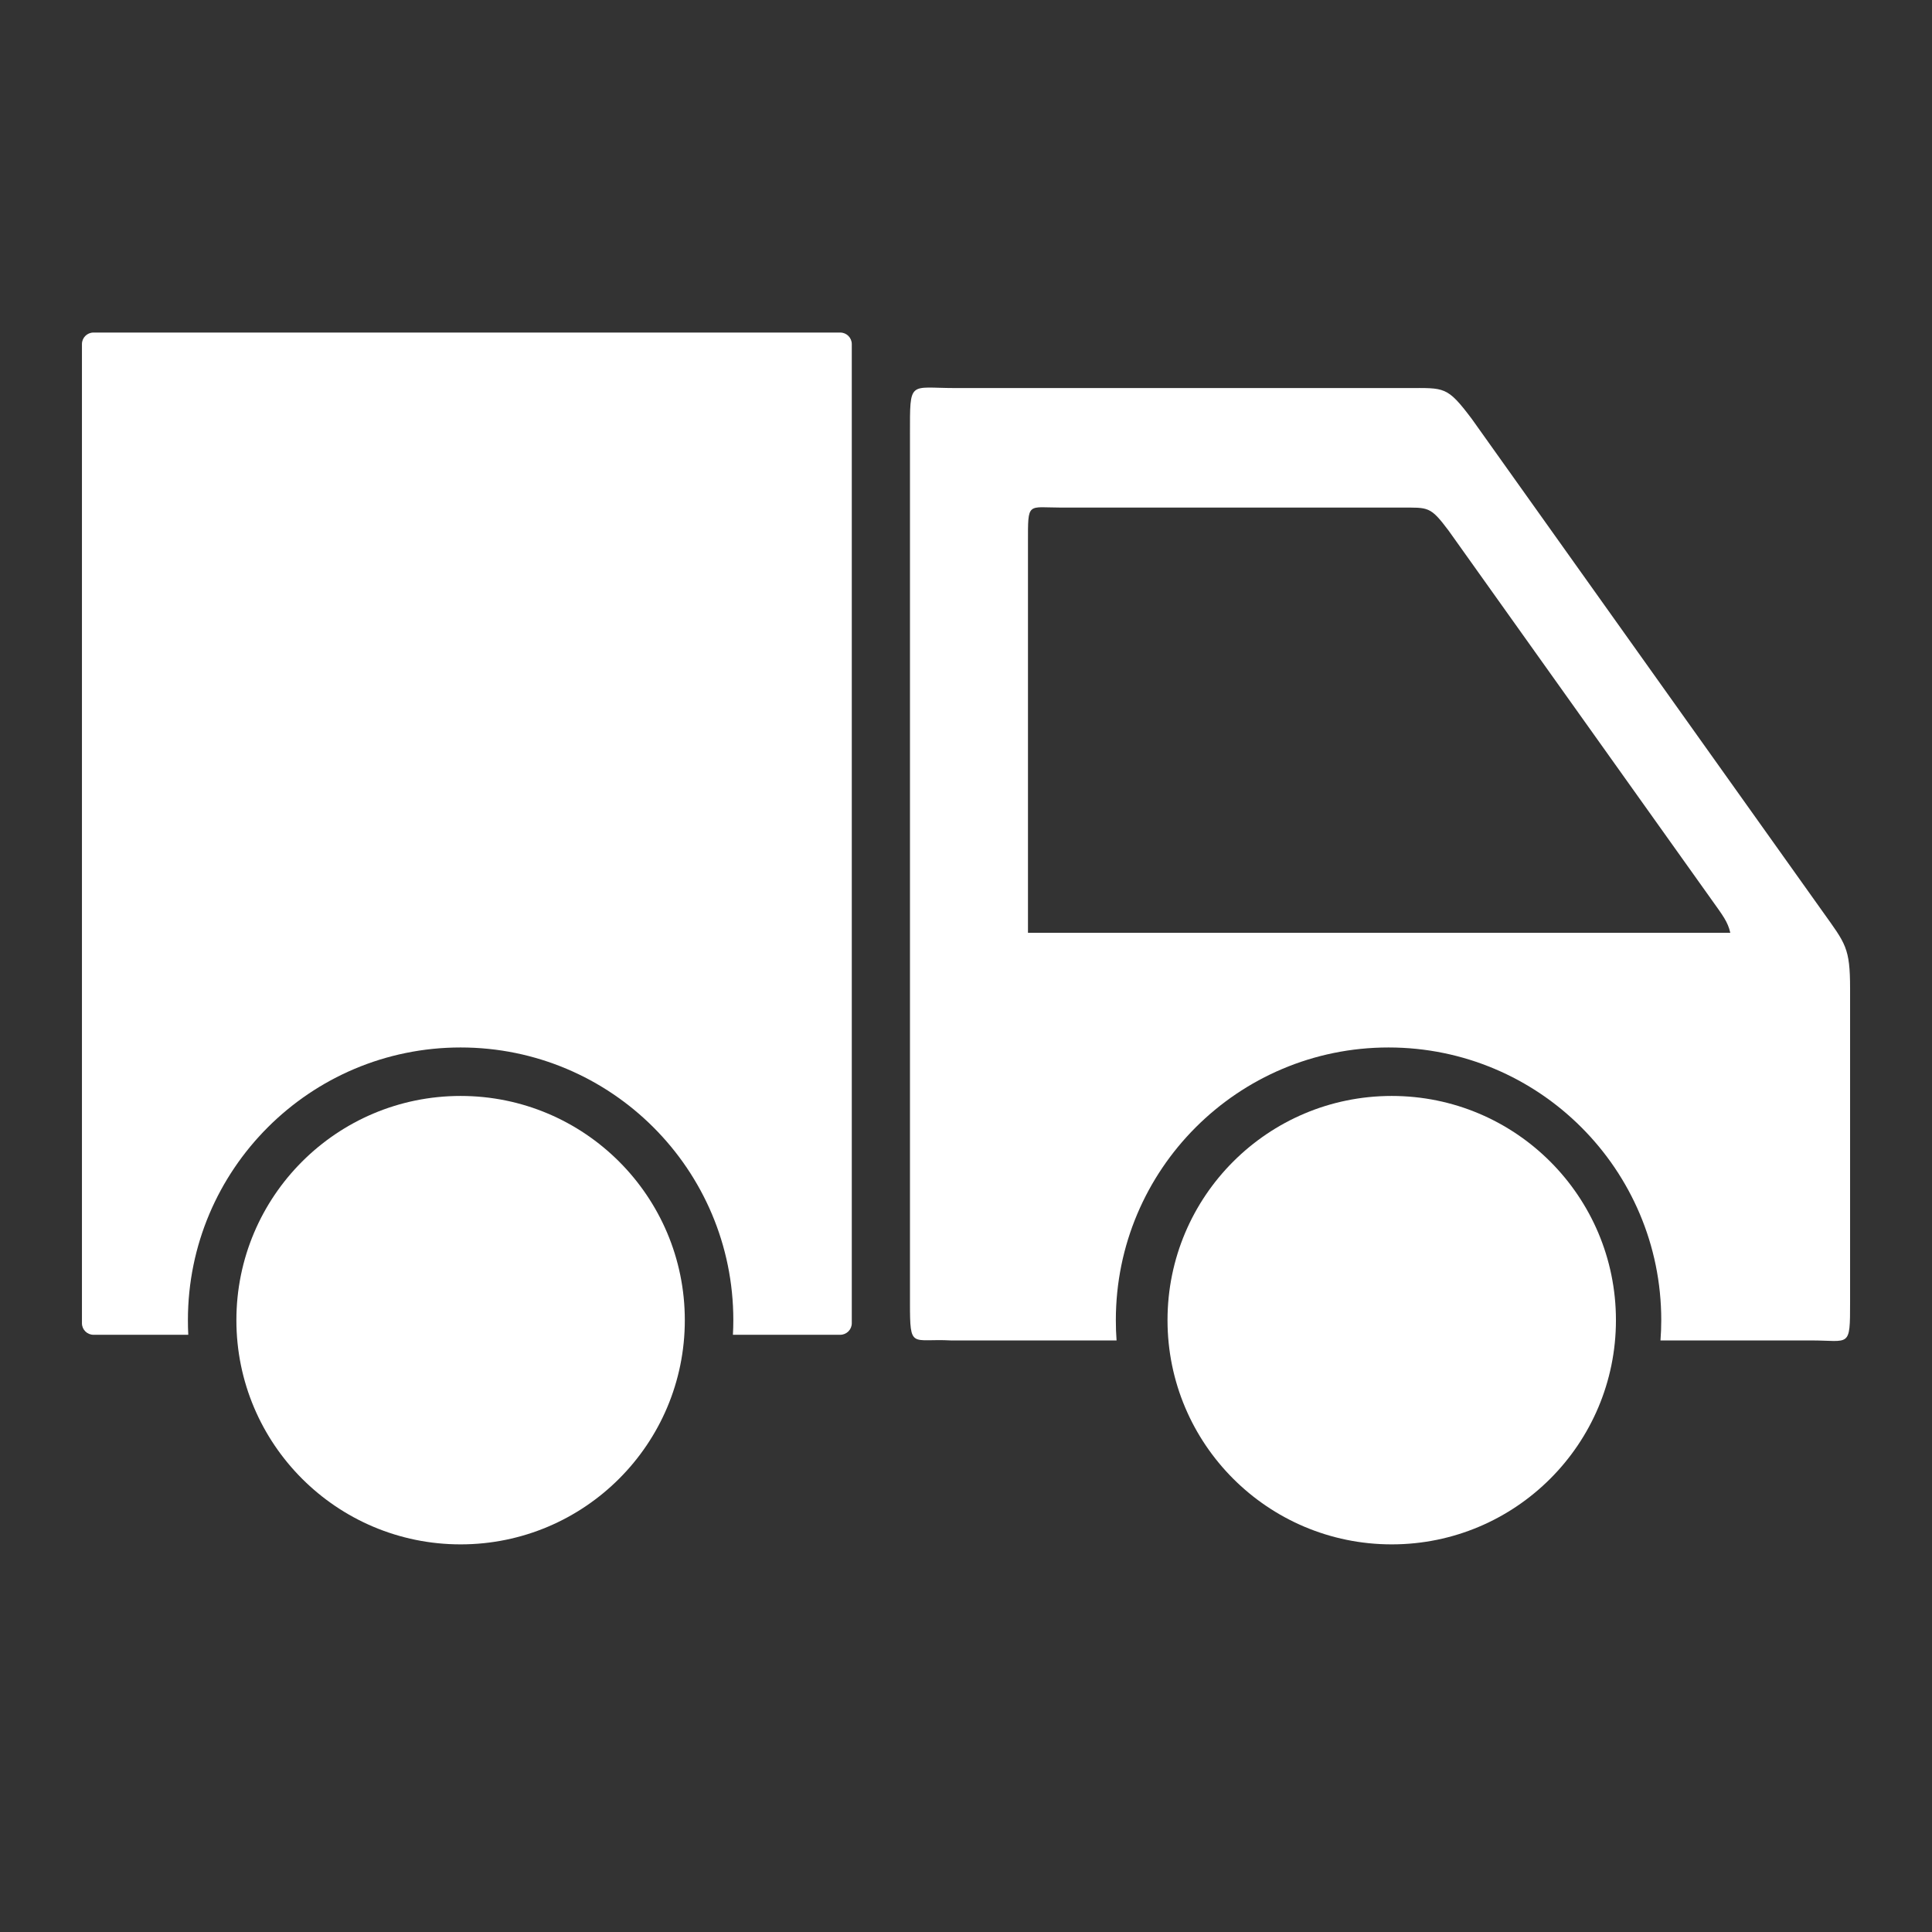
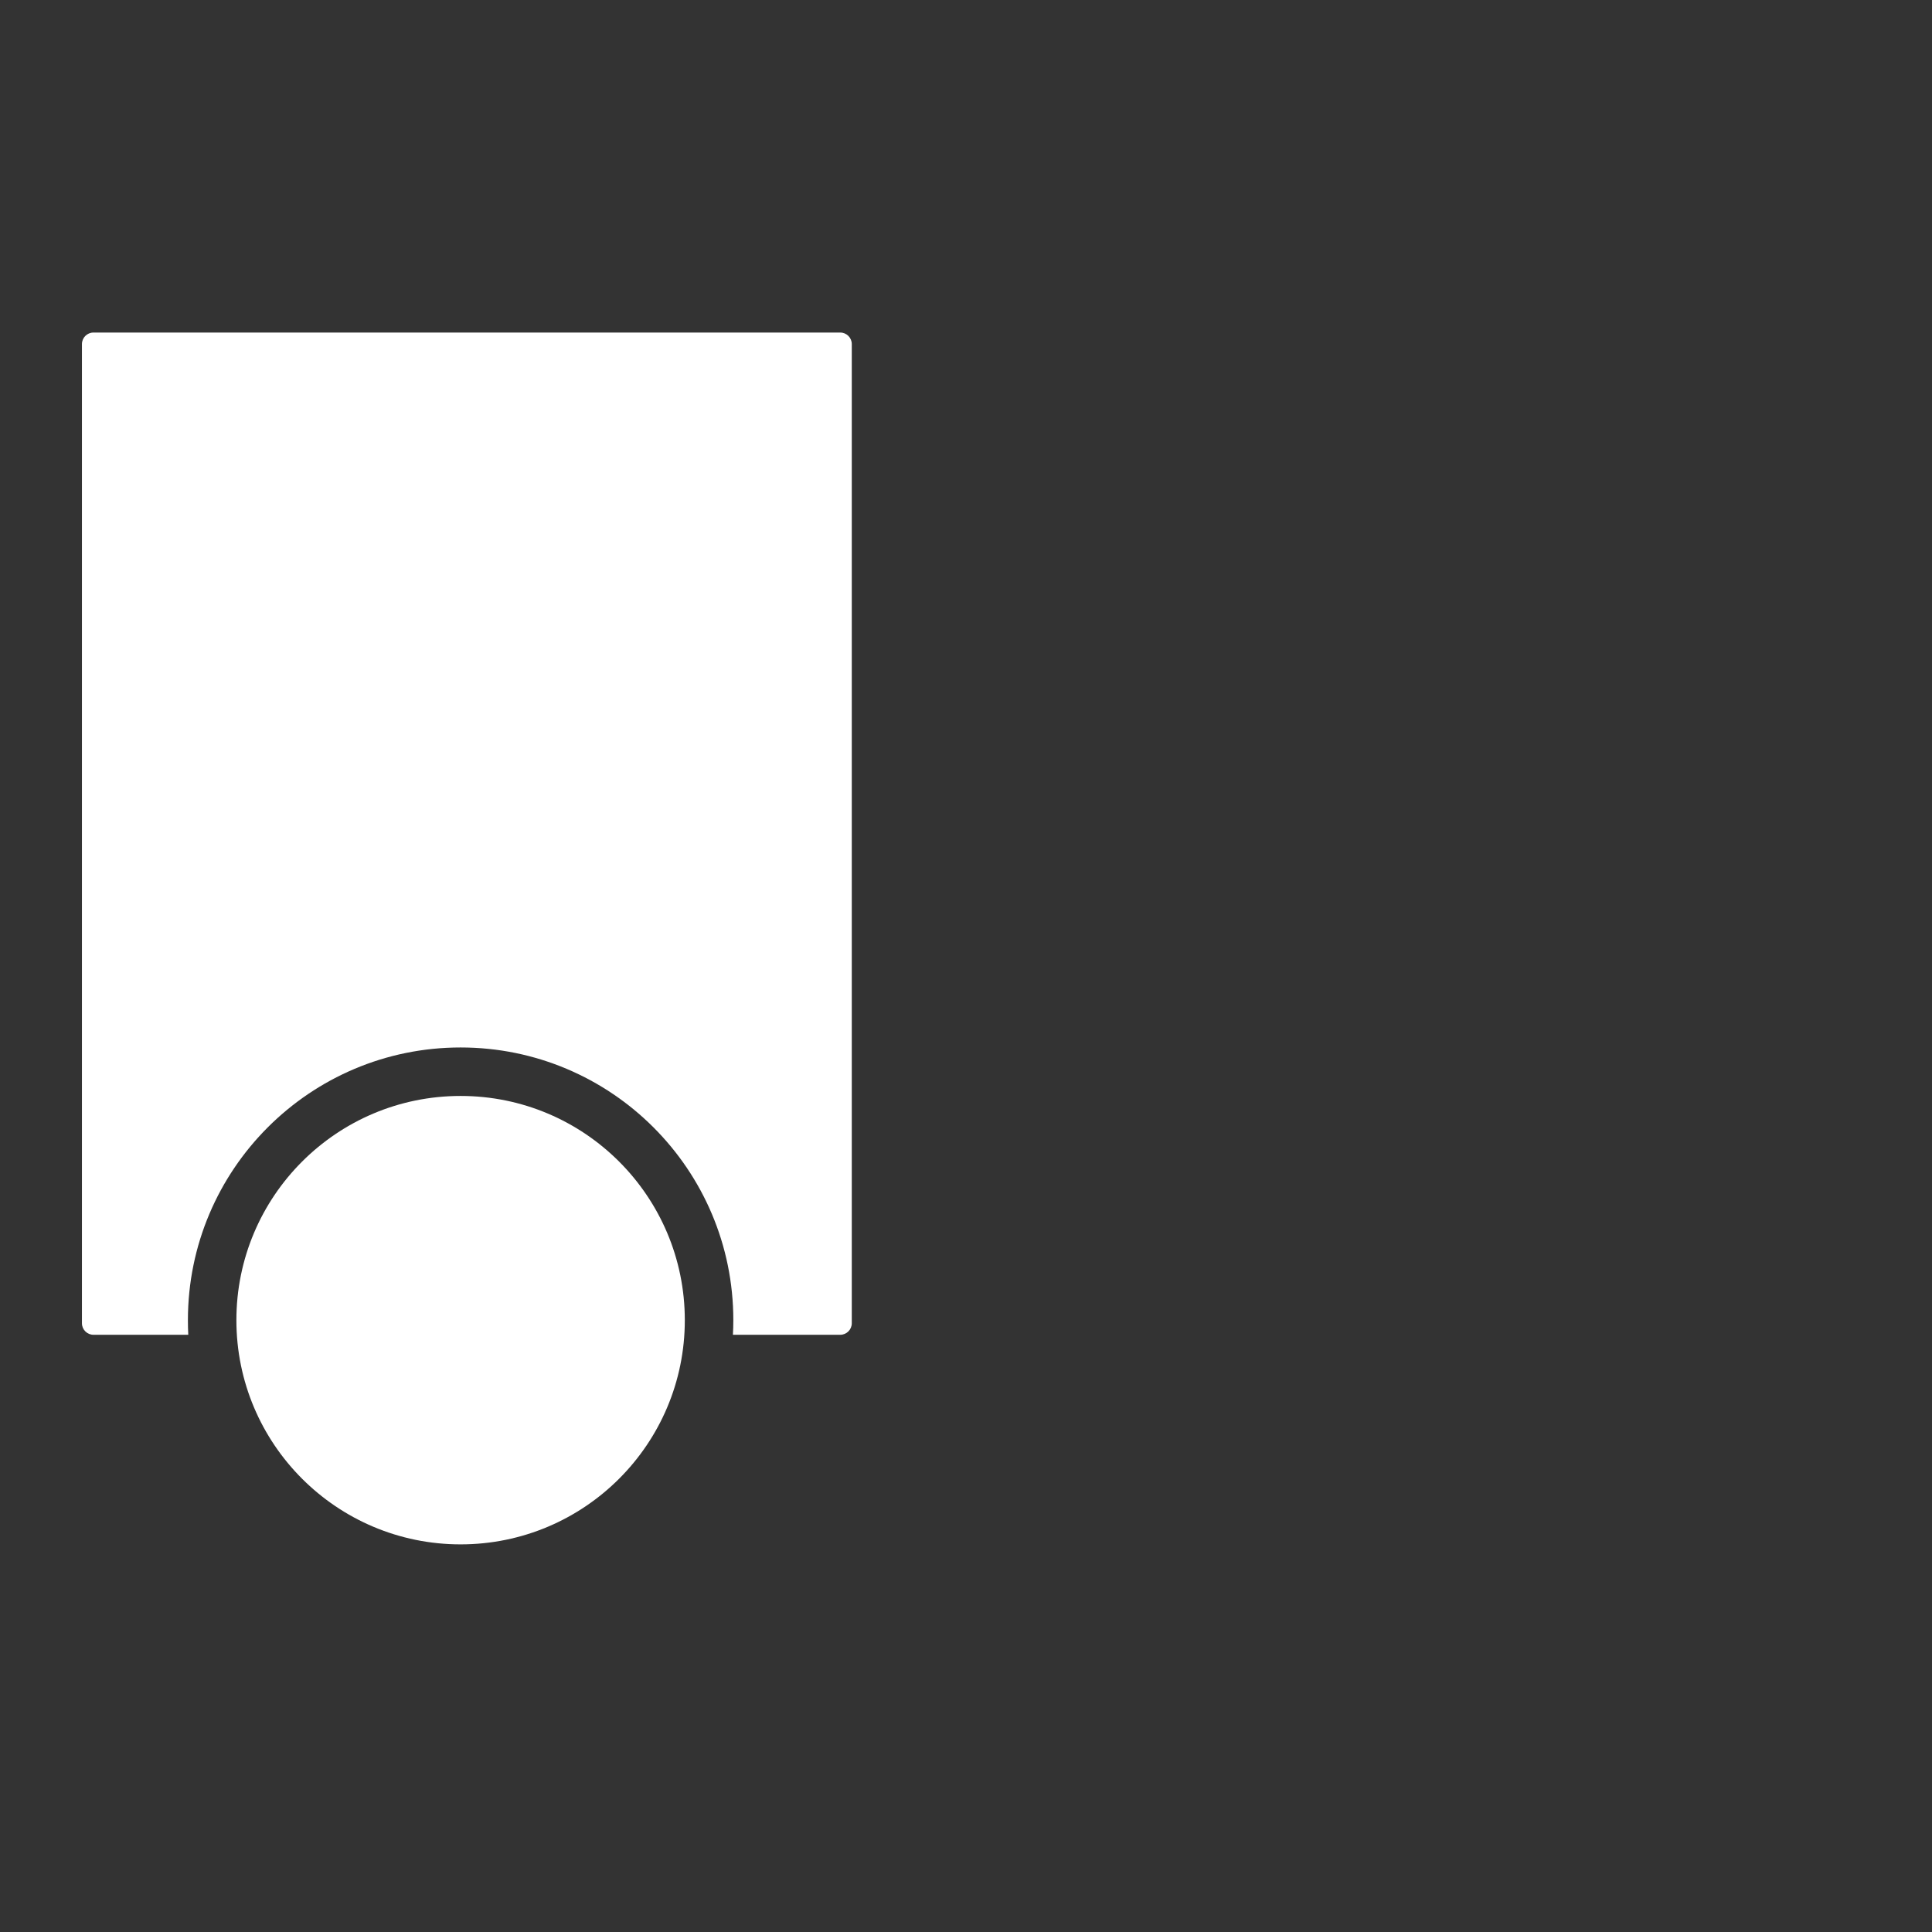
<svg xmlns="http://www.w3.org/2000/svg" xml:space="preserve" width="118px" height="118px" style="shape-rendering:geometricPrecision; text-rendering:geometricPrecision; image-rendering:optimizeQuality; fill-rule:evenodd; clip-rule:evenodd" viewBox="0 0 118 118">
  <rect x="0" y="0" width="118" height="118" fill="#333333" stroke="none" />
  <defs>
    <style type="text/css">
   
    .fil0 {fill:white}
   
  </style>
  </defs>
  <g id="Layer_x0020_1">
    <circle class="fil0" cx="28.132" cy="80.631" r="13.694" />
-     <path class="fil0" d="M58.323 23.701l27.634 0c2.288,0 2.413,-0.131 3.927,1.873l21.462 30.137c1.372,1.926 1.651,2.17 1.651,4.666l0 19.15c0,2.839 -0.011,2.342 -2.384,2.342l-9.197 0c0.031,-0.411 0.048,-0.821 0.048,-1.239 0,-9.198 -7.458,-16.654 -16.656,-16.654 -9.198,0 -16.656,7.456 -16.656,16.654 0,0.418 0.013,0.828 0.044,1.239l-10.126 0c-2.392,-0.129 -2.492,0.571 -2.492,-2.284 0,-17.687 0,-35.373 0,-53.06 0,-3.345 -0.066,-2.824 2.744,-2.824zm4.463 33.273l42.895 0c-0.145,-0.664 -0.465,-1.071 -1.126,-1.998l-16.079 -22.567c-1.13,-1.504 -1.226,-1.407 -2.933,-1.407l-20.702 0c-2.105,0 -2.056,-0.387 -2.056,2.115l0 23.857z" />
-     <circle class="fil0" cx="85.002" cy="80.631" r="13.694" />
    <path class="fil0" d="M52.024 25.022l0 51.791 0 4.007c0,0.388 -0.319,0.704 -0.704,0.704l-6.556 0c0.017,-0.297 0.025,-0.594 0.025,-0.894 0,-9.198 -7.459,-16.654 -16.656,-16.654 -9.198,0 -16.656,7.456 -16.656,16.654 0,0.301 0.006,0.597 0.022,0.894l-5.791 0c-0.386,0 -0.703,-0.316 -0.703,-0.704l0 -4.007 0 -51.791 0 -4.007c0,-0.389 0.317,-0.704 0.703,-0.704l45.612 0c0.387,0 0.704,0.315 0.704,0.704l0 4.007z" />
  </g>
</svg>